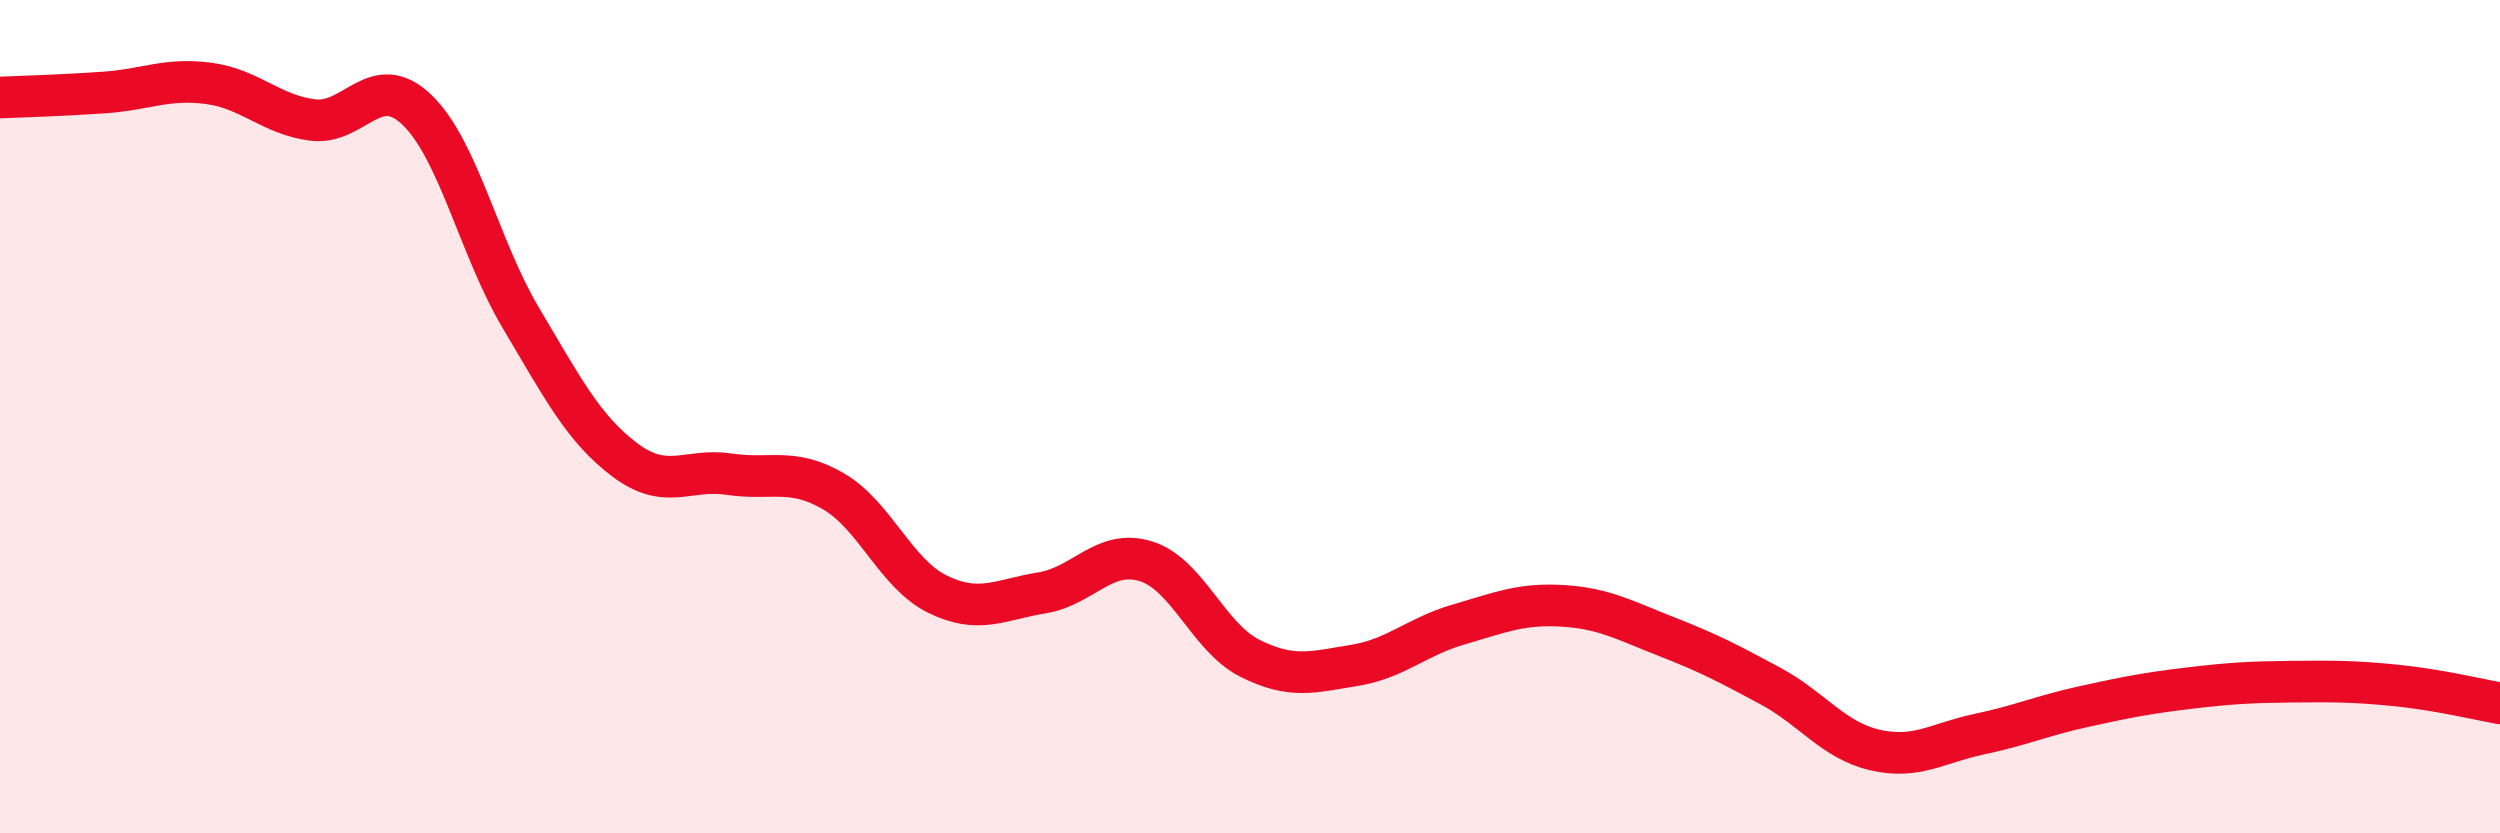
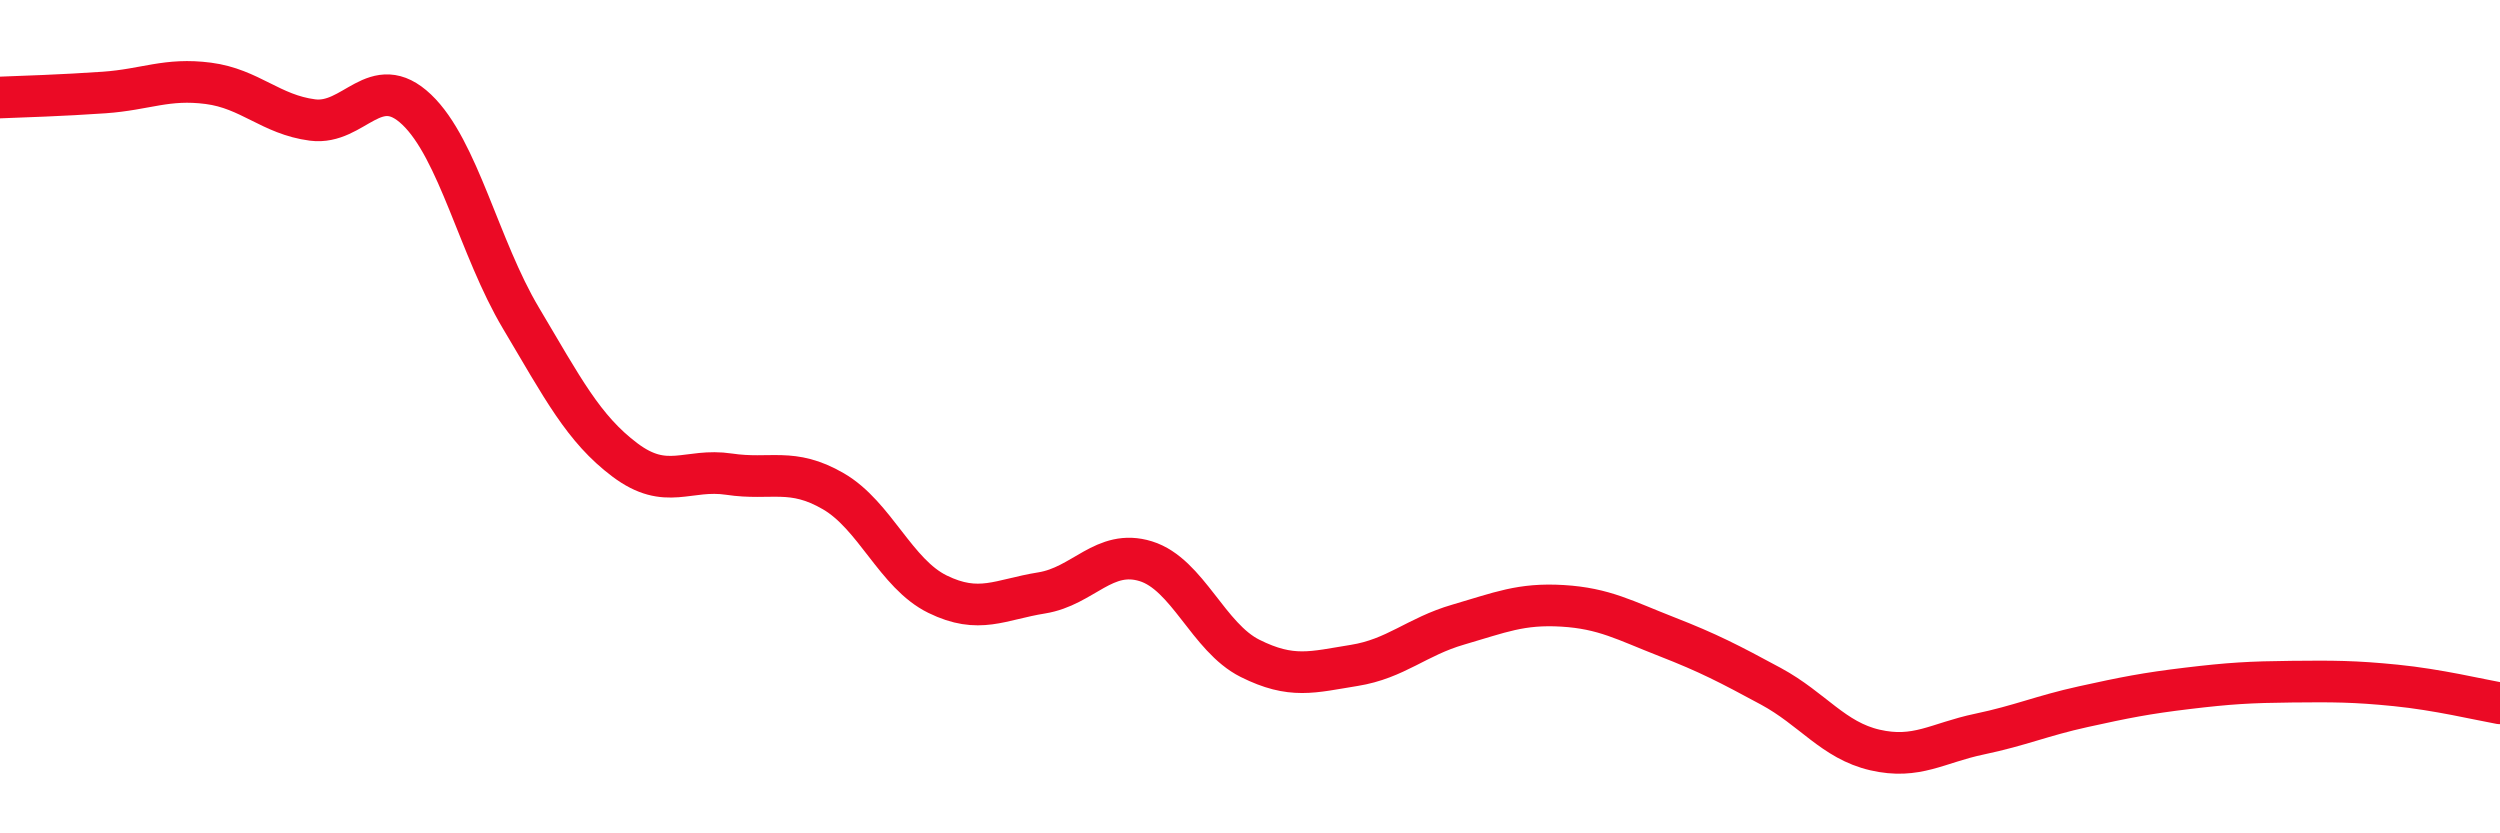
<svg xmlns="http://www.w3.org/2000/svg" width="60" height="20" viewBox="0 0 60 20">
-   <path d="M 0,2.34 C 0.5,2.32 1.5,2.29 2.5,2.22 C 3.5,2.15 4,1.87 5,2 C 6,2.13 6.5,2.75 7.5,2.88 C 8.5,3.01 9,1.68 10,2.63 C 11,3.58 11.5,5.95 12.5,7.63 C 13.5,9.31 14,10.29 15,11.04 C 16,11.79 16.5,11.23 17.5,11.38 C 18.5,11.53 19,11.21 20,11.79 C 21,12.37 21.5,13.77 22.5,14.26 C 23.5,14.75 24,14.39 25,14.23 C 26,14.07 26.5,13.16 27.5,13.47 C 28.5,13.78 29,15.3 30,15.8 C 31,16.3 31.5,16.13 32.5,15.97 C 33.5,15.81 34,15.28 35,14.99 C 36,14.7 36.5,14.48 37.5,14.54 C 38.5,14.6 39,14.89 40,15.28 C 41,15.67 41.5,15.93 42.5,16.47 C 43.5,17.01 44,17.77 45,18 C 46,18.23 46.5,17.83 47.5,17.62 C 48.5,17.41 49,17.18 50,16.96 C 51,16.74 51.5,16.64 52.5,16.52 C 53.5,16.4 54,16.37 55,16.36 C 56,16.35 56.5,16.35 57.5,16.45 C 58.5,16.55 59.5,16.79 60,16.88L60 20L0 20Z" fill="#EB0A25" opacity="0.1" stroke-linecap="round" stroke-linejoin="round" />
  <path d="M 0,2.34 C 0.5,2.32 1.5,2.29 2.5,2.22 C 3.5,2.15 4,1.87 5,2 C 6,2.13 6.5,2.75 7.5,2.88 C 8.5,3.01 9,1.68 10,2.63 C 11,3.58 11.5,5.95 12.5,7.63 C 13.5,9.31 14,10.29 15,11.04 C 16,11.79 16.5,11.23 17.5,11.38 C 18.5,11.53 19,11.21 20,11.79 C 21,12.37 21.5,13.77 22.5,14.26 C 23.5,14.75 24,14.39 25,14.23 C 26,14.07 26.5,13.16 27.5,13.47 C 28.5,13.78 29,15.3 30,15.8 C 31,16.3 31.5,16.13 32.5,15.97 C 33.5,15.81 34,15.28 35,14.99 C 36,14.7 36.5,14.48 37.5,14.54 C 38.5,14.6 39,14.89 40,15.28 C 41,15.67 41.5,15.93 42.5,16.47 C 43.5,17.01 44,17.77 45,18 C 46,18.23 46.5,17.83 47.5,17.62 C 48.5,17.41 49,17.18 50,16.96 C 51,16.74 51.5,16.64 52.5,16.52 C 53.5,16.4 54,16.37 55,16.36 C 56,16.35 56.5,16.35 57.5,16.45 C 58.5,16.55 59.5,16.79 60,16.88" stroke="#EB0A25" stroke-width="1" fill="none" stroke-linecap="round" stroke-linejoin="round" />
</svg>